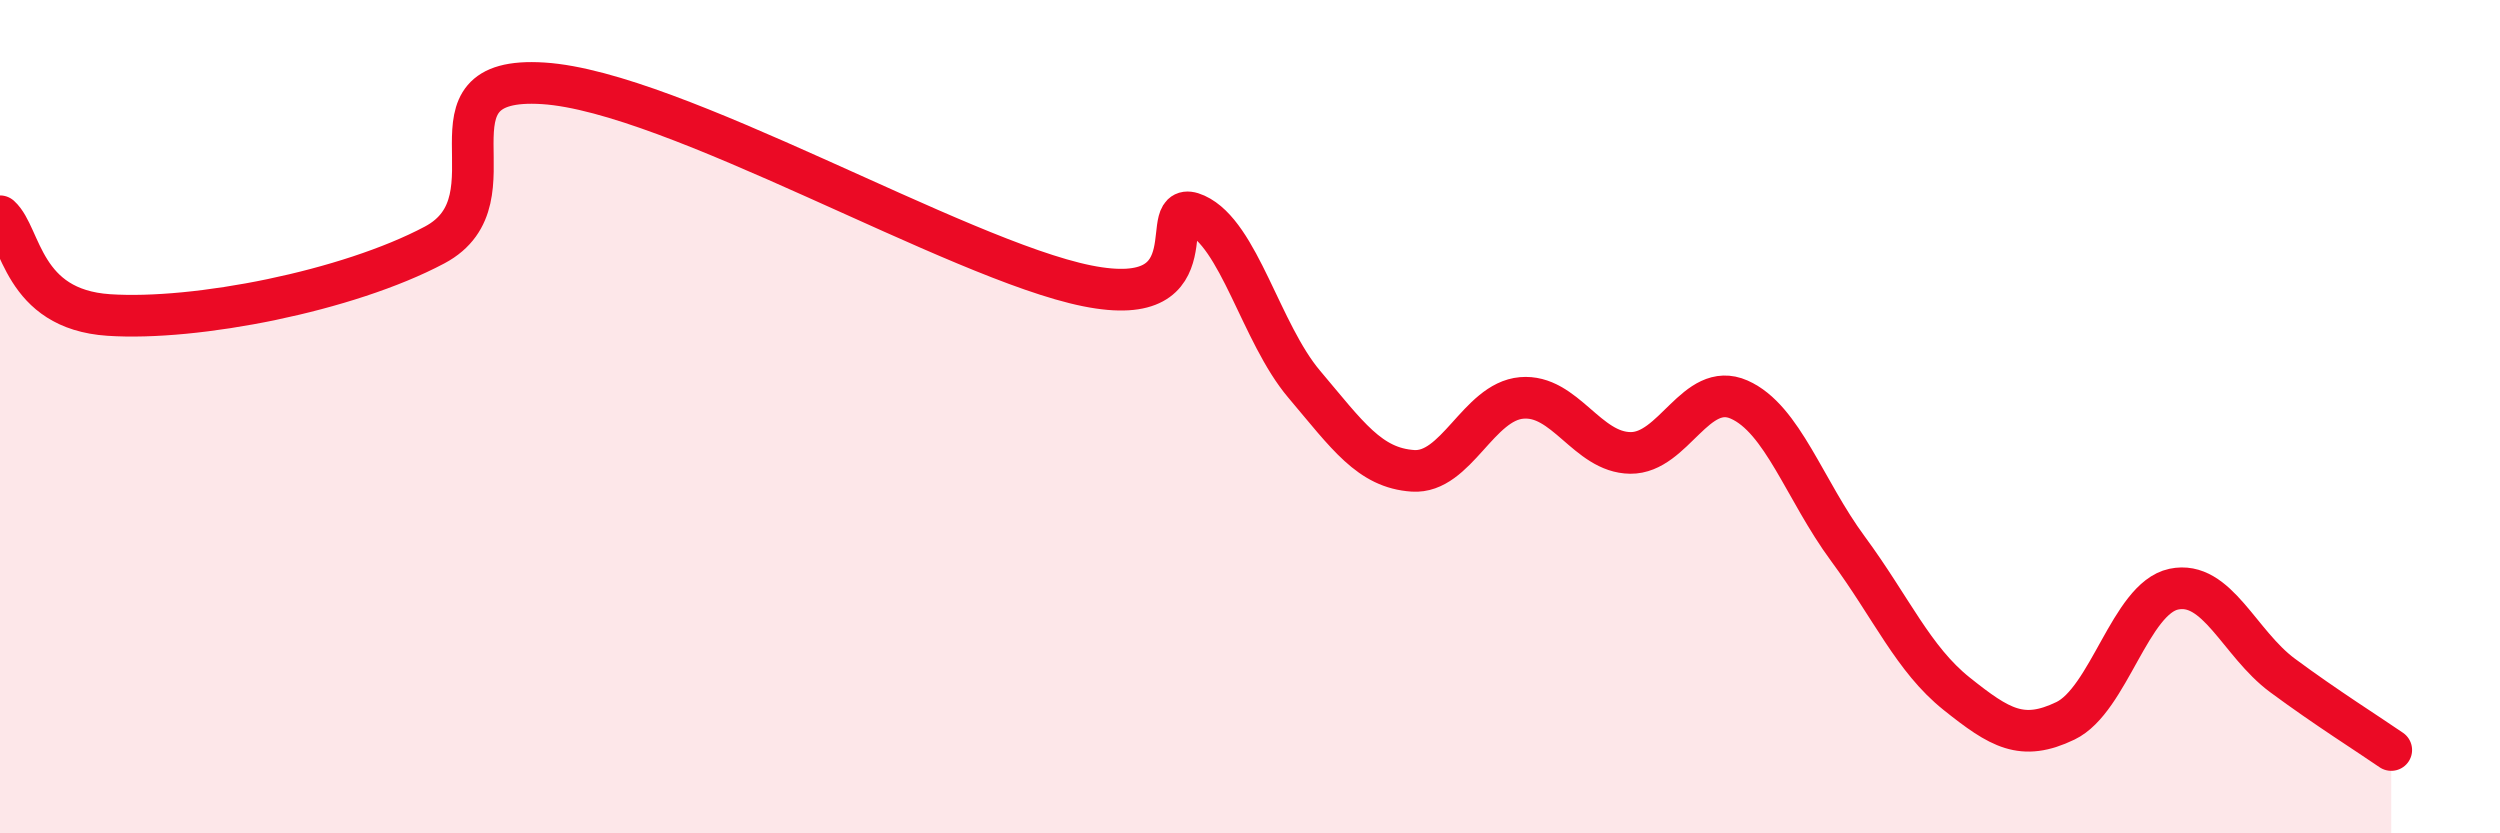
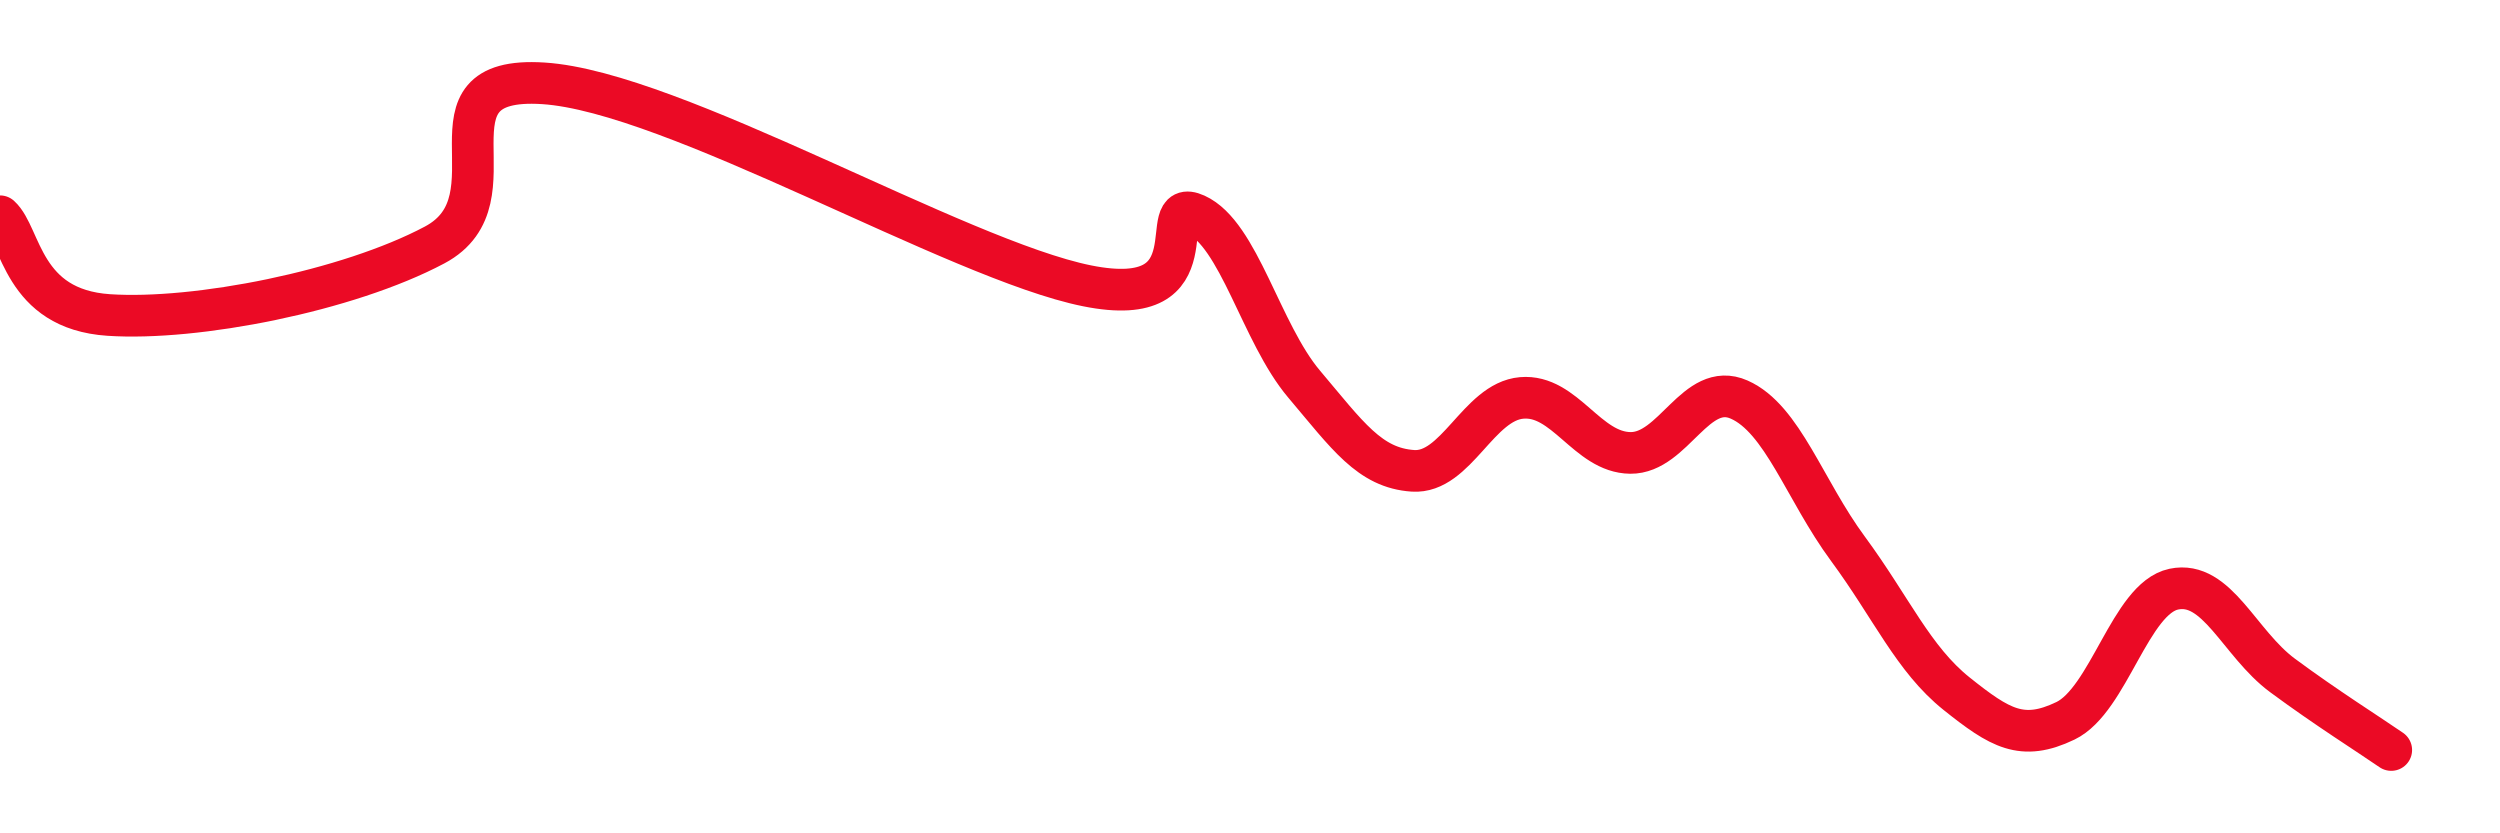
<svg xmlns="http://www.w3.org/2000/svg" width="60" height="20" viewBox="0 0 60 20">
-   <path d="M 0,5.19 C 0.52,5.66 0.52,7.42 2.61,7.56 C 4.7,7.7 8.34,6.99 10.43,5.88 C 12.52,4.77 9.91,1.8 13.04,2 C 16.17,2.2 22.96,6.23 26.09,6.86 C 29.22,7.49 27.66,4.68 28.7,5.15 C 29.74,5.62 30.26,7.99 31.3,9.22 C 32.34,10.45 32.87,11.23 33.91,11.3 C 34.95,11.37 35.48,9.64 36.52,9.55 C 37.56,9.46 38.09,10.86 39.13,10.87 C 40.17,10.88 40.7,9.13 41.74,9.59 C 42.78,10.05 43.31,11.76 44.35,13.17 C 45.39,14.58 45.92,15.82 46.96,16.65 C 48,17.48 48.53,17.8 49.57,17.3 C 50.61,16.8 51.13,14.36 52.17,14.14 C 53.21,13.92 53.74,15.44 54.78,16.21 C 55.82,16.98 56.87,17.64 57.39,18L57.39 20L0 20Z" fill="#EB0A25" opacity="0.1" stroke-linecap="round" stroke-linejoin="round" />
  <path d="M 0,5.19 C 0.52,5.66 0.52,7.42 2.61,7.56 C 4.7,7.7 8.34,6.99 10.43,5.88 C 12.52,4.77 9.91,1.8 13.04,2 C 16.17,2.2 22.96,6.23 26.09,6.86 C 29.22,7.49 27.66,4.68 28.7,5.15 C 29.74,5.62 30.26,7.99 31.3,9.22 C 32.34,10.45 32.87,11.23 33.91,11.3 C 34.95,11.37 35.48,9.64 36.52,9.55 C 37.56,9.46 38.09,10.86 39.13,10.87 C 40.17,10.88 40.7,9.13 41.74,9.59 C 42.78,10.05 43.31,11.76 44.35,13.17 C 45.39,14.58 45.92,15.82 46.96,16.65 C 48,17.48 48.53,17.8 49.57,17.3 C 50.61,16.8 51.13,14.36 52.17,14.14 C 53.21,13.92 53.74,15.44 54.78,16.21 C 55.82,16.98 56.87,17.64 57.39,18" stroke="#EB0A25" stroke-width="1" fill="none" stroke-linecap="round" stroke-linejoin="round" />
</svg>